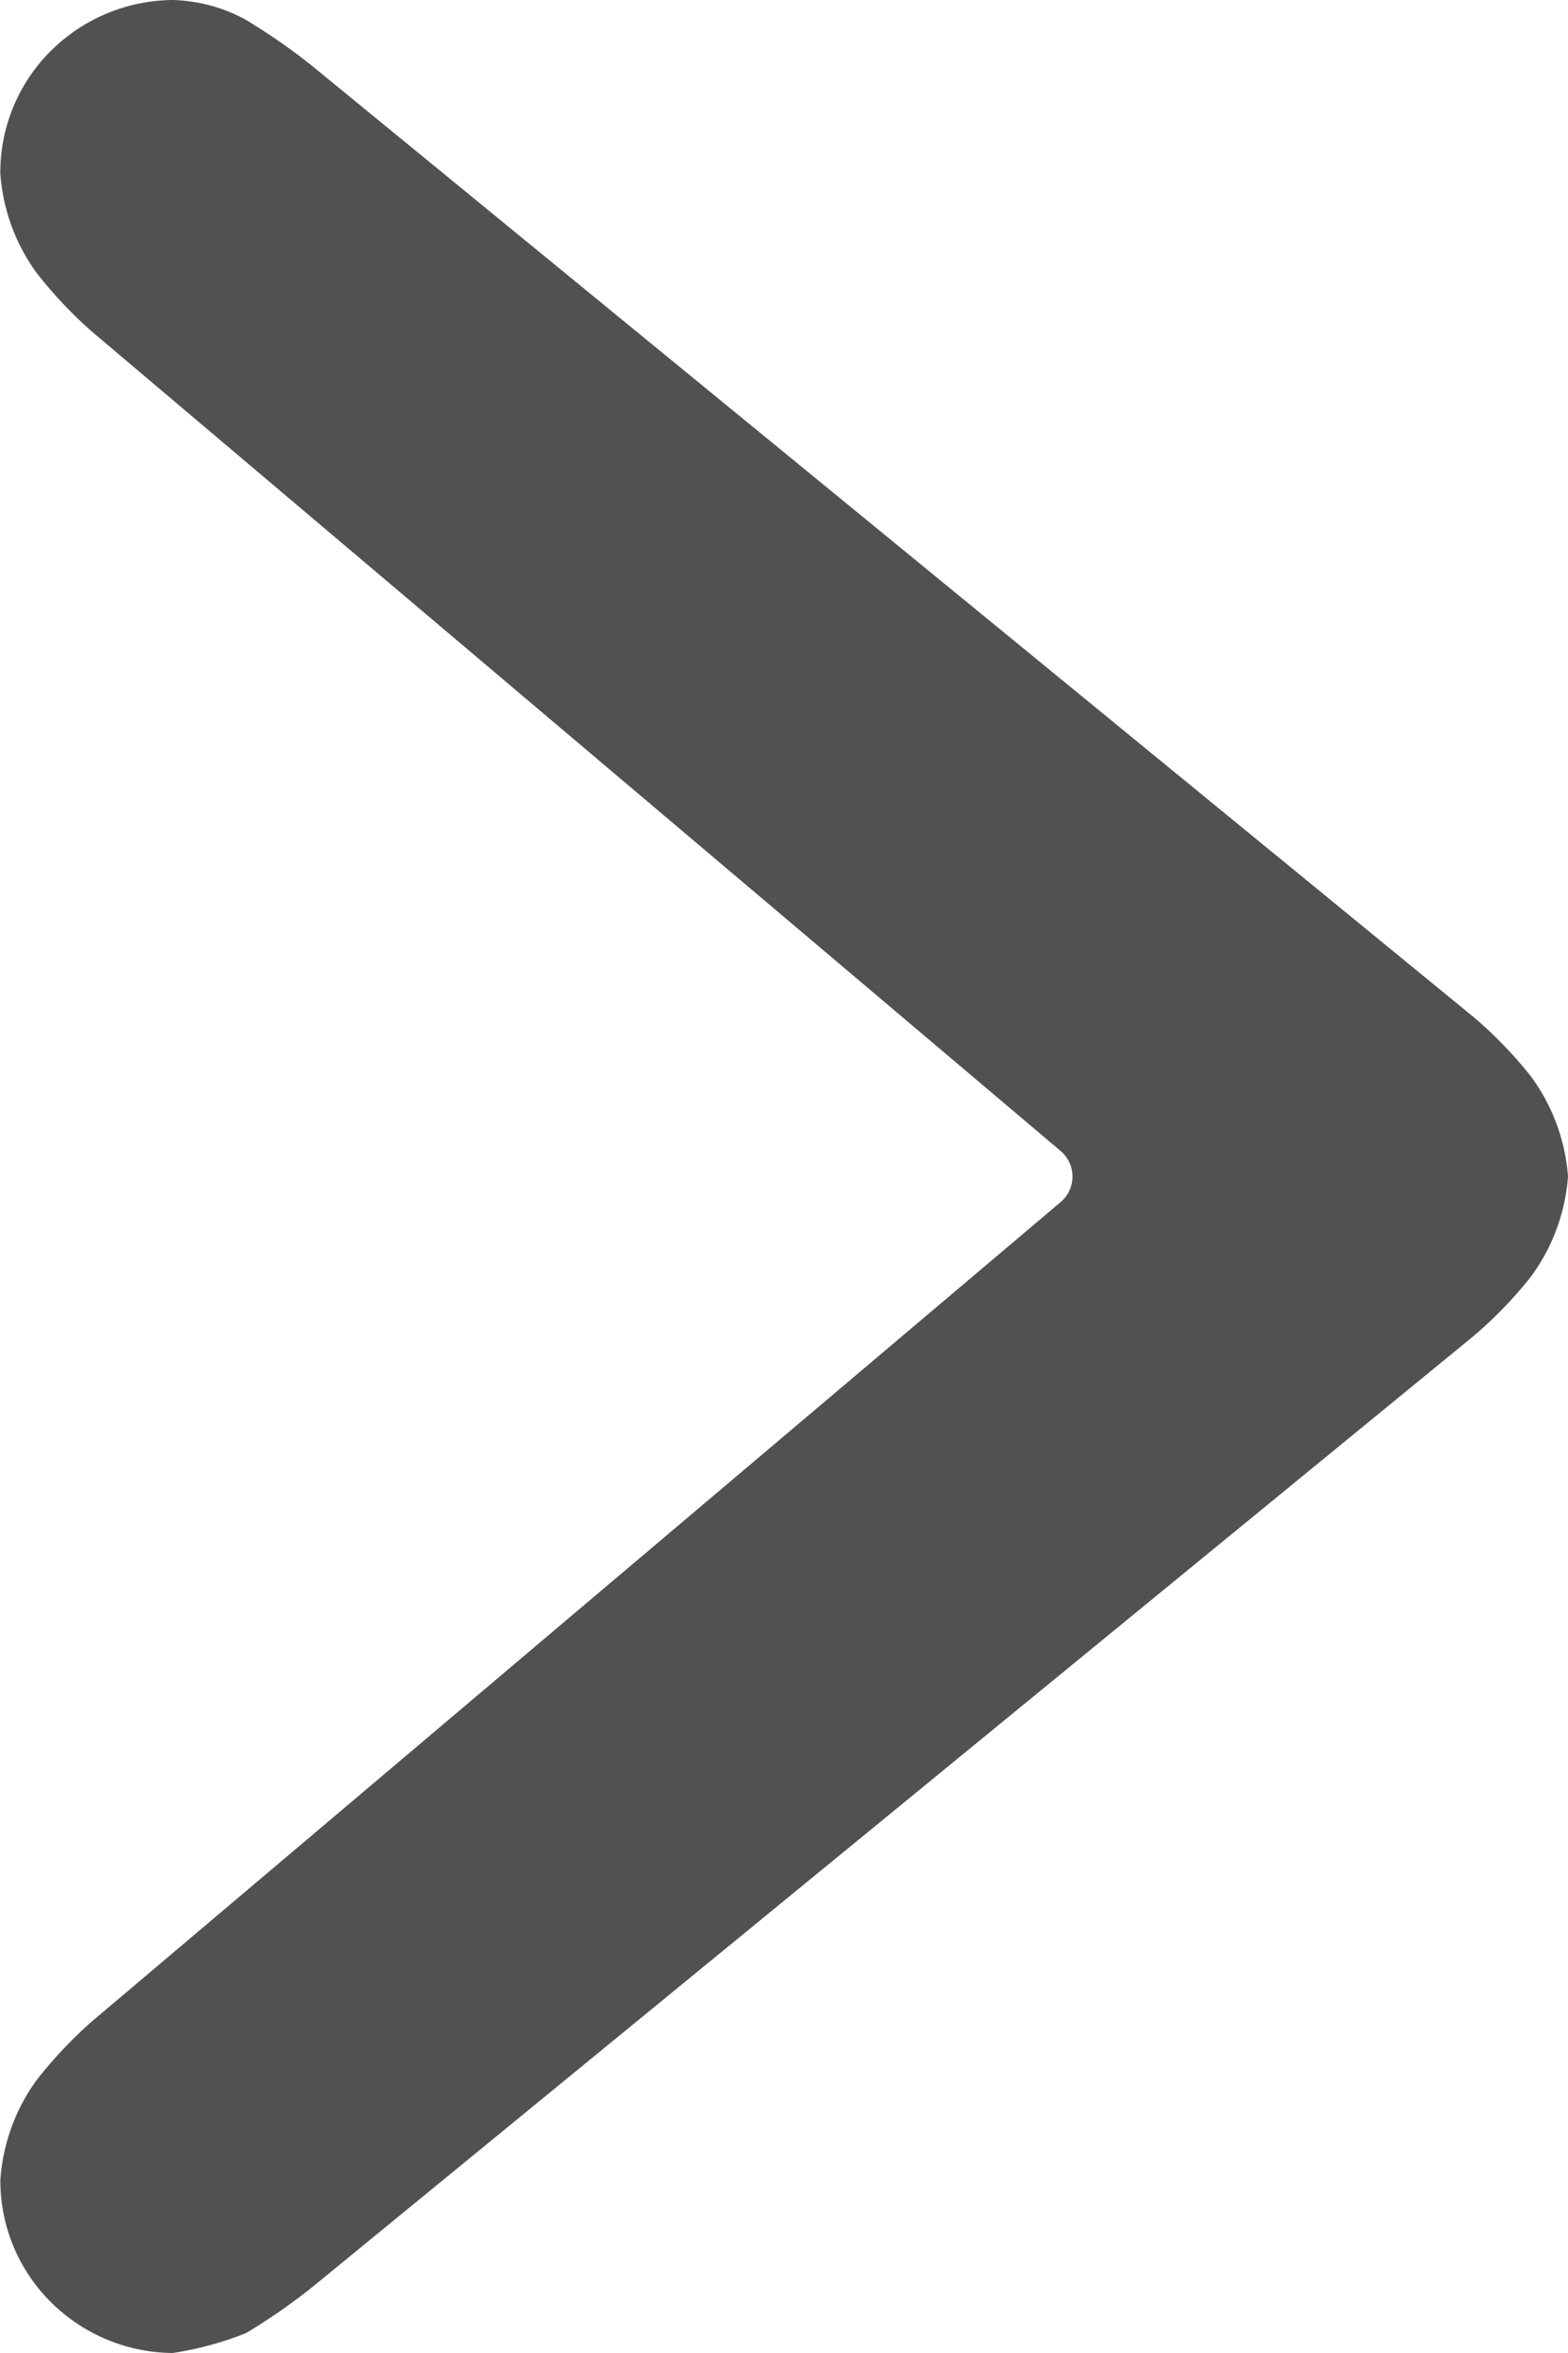
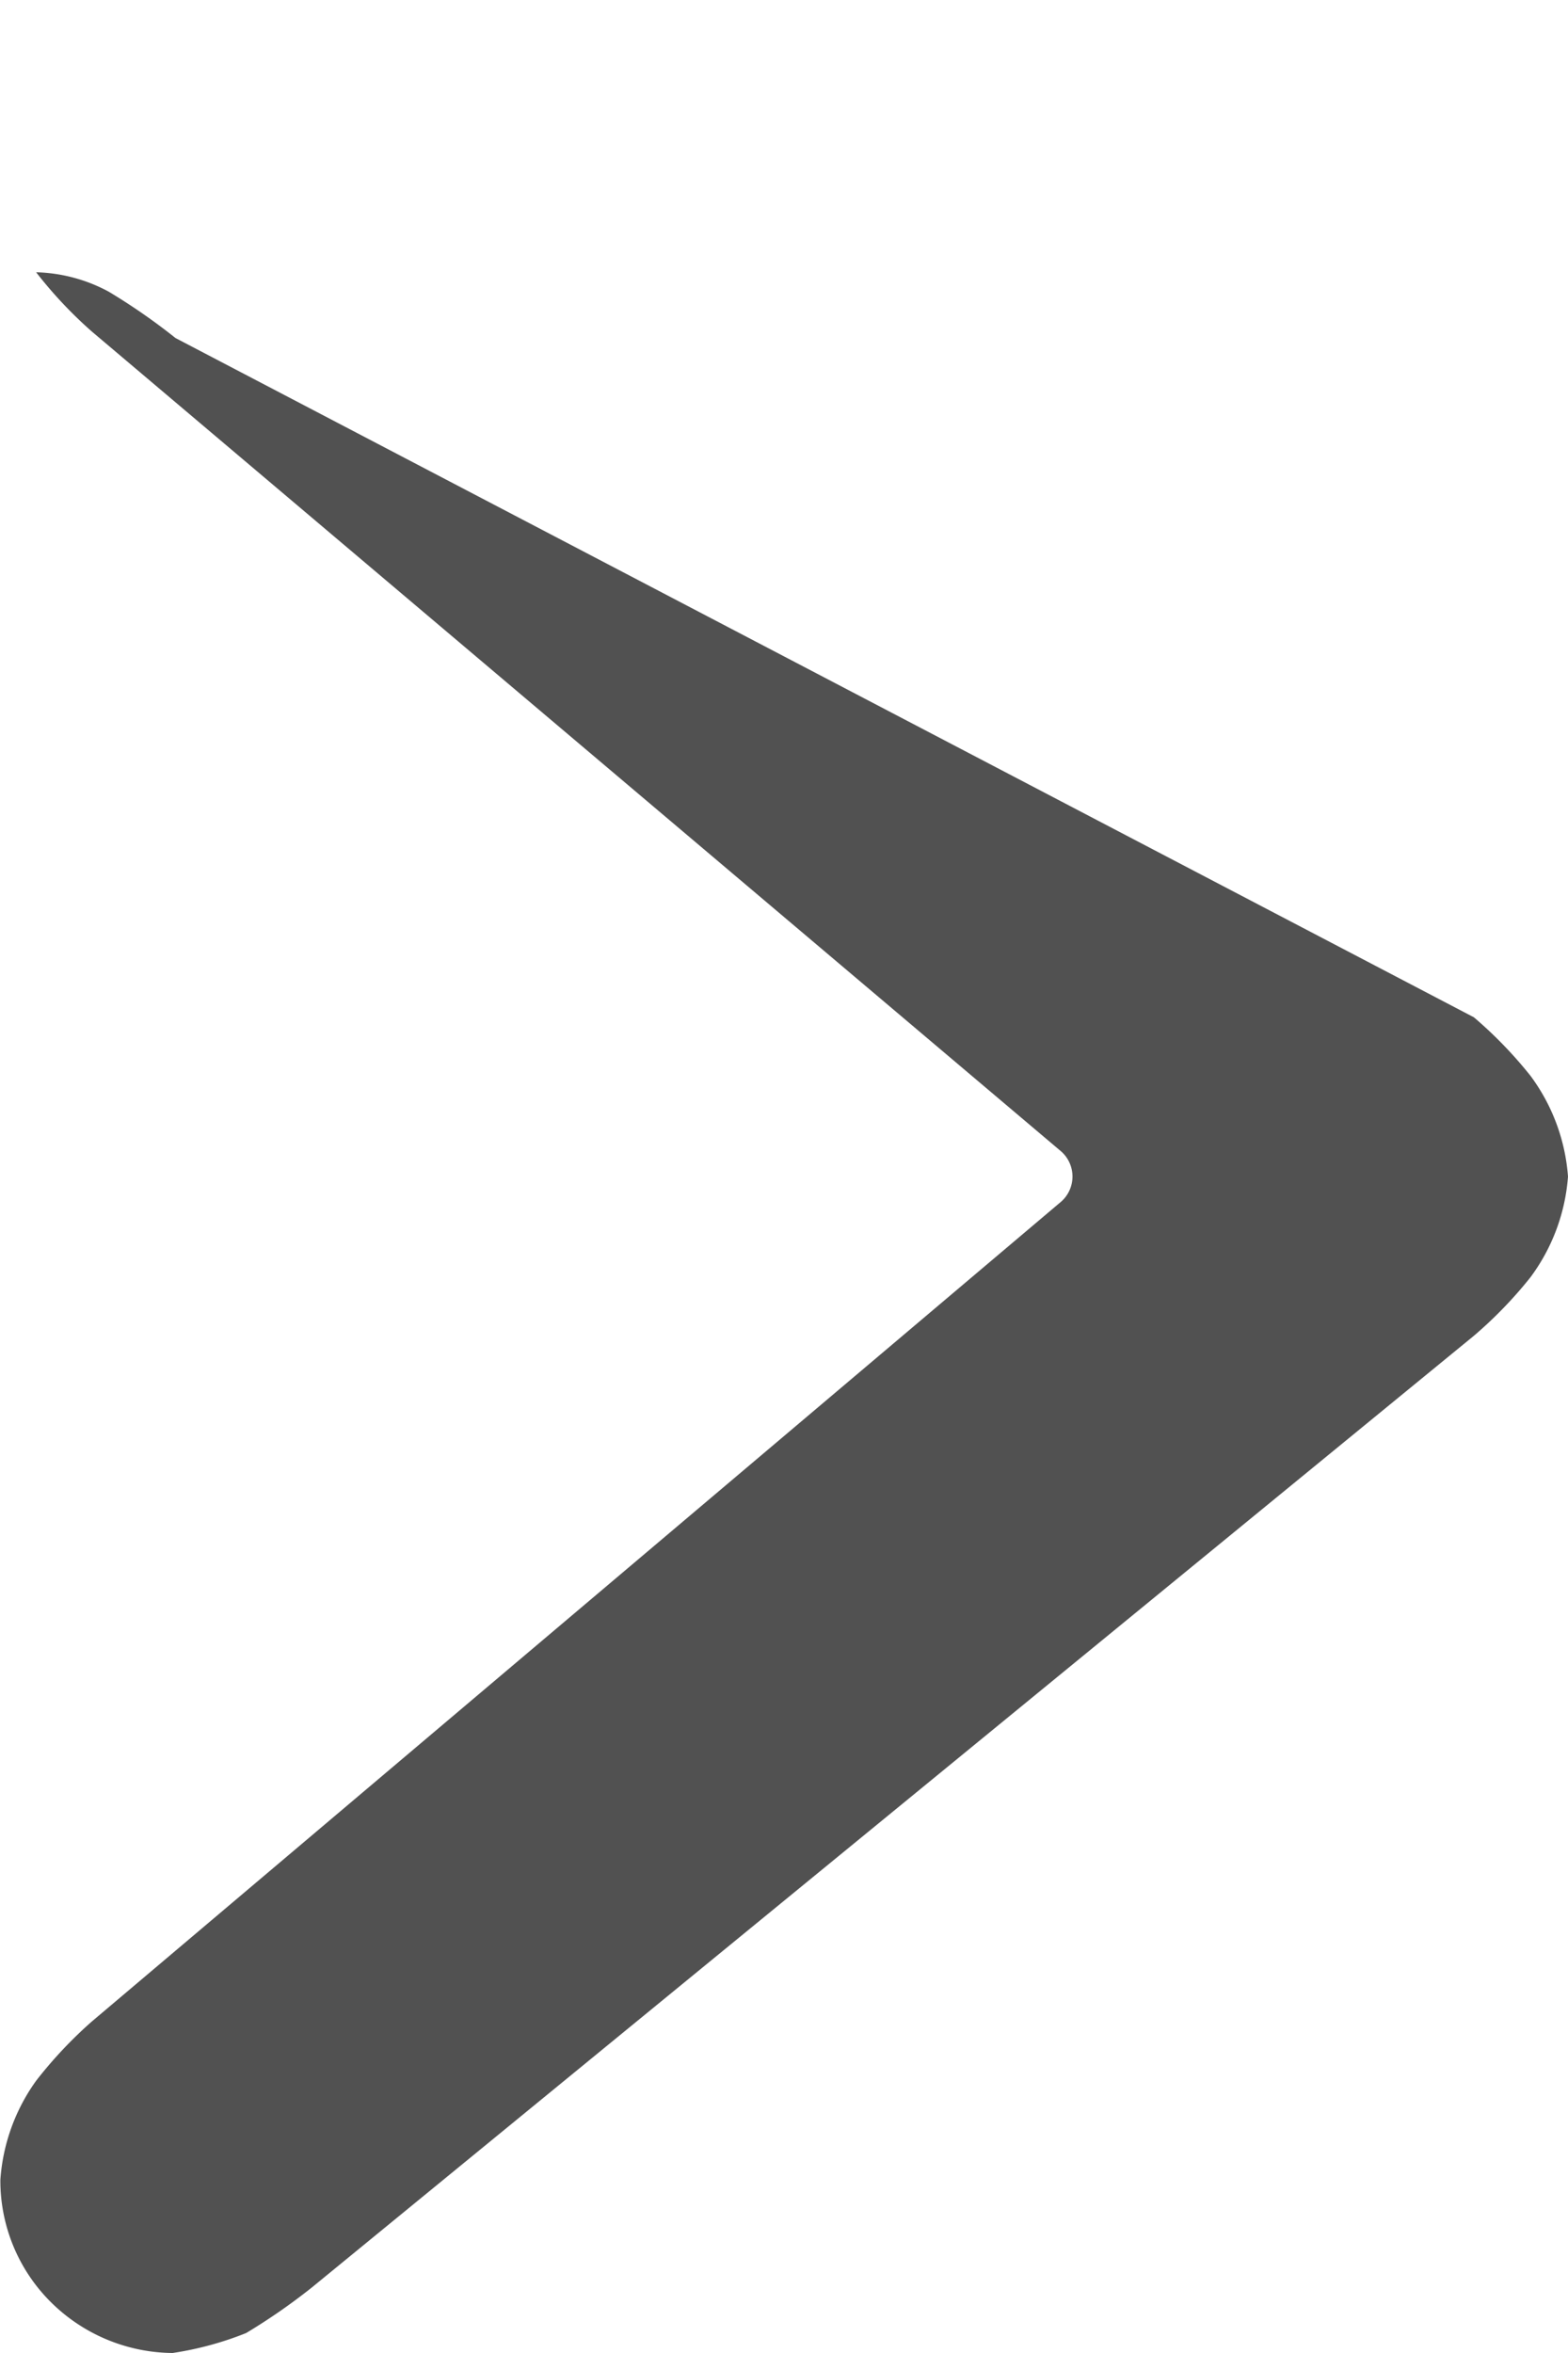
<svg xmlns="http://www.w3.org/2000/svg" width="120" height="180" viewBox="0 0 120 180">
  <defs>
    <style>
      .cls-1 {
        fill: #515151;
        fill-rule: evenodd;
      }
    </style>
  </defs>
-   <path id="s" class="cls-1" d="M13.21,180a13.382,13.382,0,0,1-9.356-3.93,13.1,13.1,0,0,1-3.826-9.314,14.7,14.7,0,0,1,2.739-7.585,33.04,33.04,0,0,1,4.266-4.535L81.1,92.017a2.565,2.565,0,0,0,0-4.029L7.029,25.362a32.964,32.964,0,0,1-4.264-4.535A14.681,14.681,0,0,1,.025,13.275,13.1,13.1,0,0,1,3.841,3.943,13.393,13.393,0,0,1,13.208,0a12.368,12.368,0,0,1,5.541,1.477,47.165,47.165,0,0,1,5.127,3.556L112.8,77.823a32.443,32.443,0,0,1,4.328,4.473A14.755,14.755,0,0,1,120,90.005a14.758,14.758,0,0,1-2.877,7.709,32.5,32.5,0,0,1-4.328,4.473L23.881,174.975a46.476,46.476,0,0,1-5.048,3.5A25.137,25.137,0,0,1,13.21,180Z" />
+   <path id="s" class="cls-1" d="M13.21,180a13.382,13.382,0,0,1-9.356-3.93,13.1,13.1,0,0,1-3.826-9.314,14.7,14.7,0,0,1,2.739-7.585,33.04,33.04,0,0,1,4.266-4.535L81.1,92.017a2.565,2.565,0,0,0,0-4.029L7.029,25.362a32.964,32.964,0,0,1-4.264-4.535a12.368,12.368,0,0,1,5.541,1.477,47.165,47.165,0,0,1,5.127,3.556L112.8,77.823a32.443,32.443,0,0,1,4.328,4.473A14.755,14.755,0,0,1,120,90.005a14.758,14.758,0,0,1-2.877,7.709,32.5,32.5,0,0,1-4.328,4.473L23.881,174.975a46.476,46.476,0,0,1-5.048,3.5A25.137,25.137,0,0,1,13.21,180Z" />
</svg>